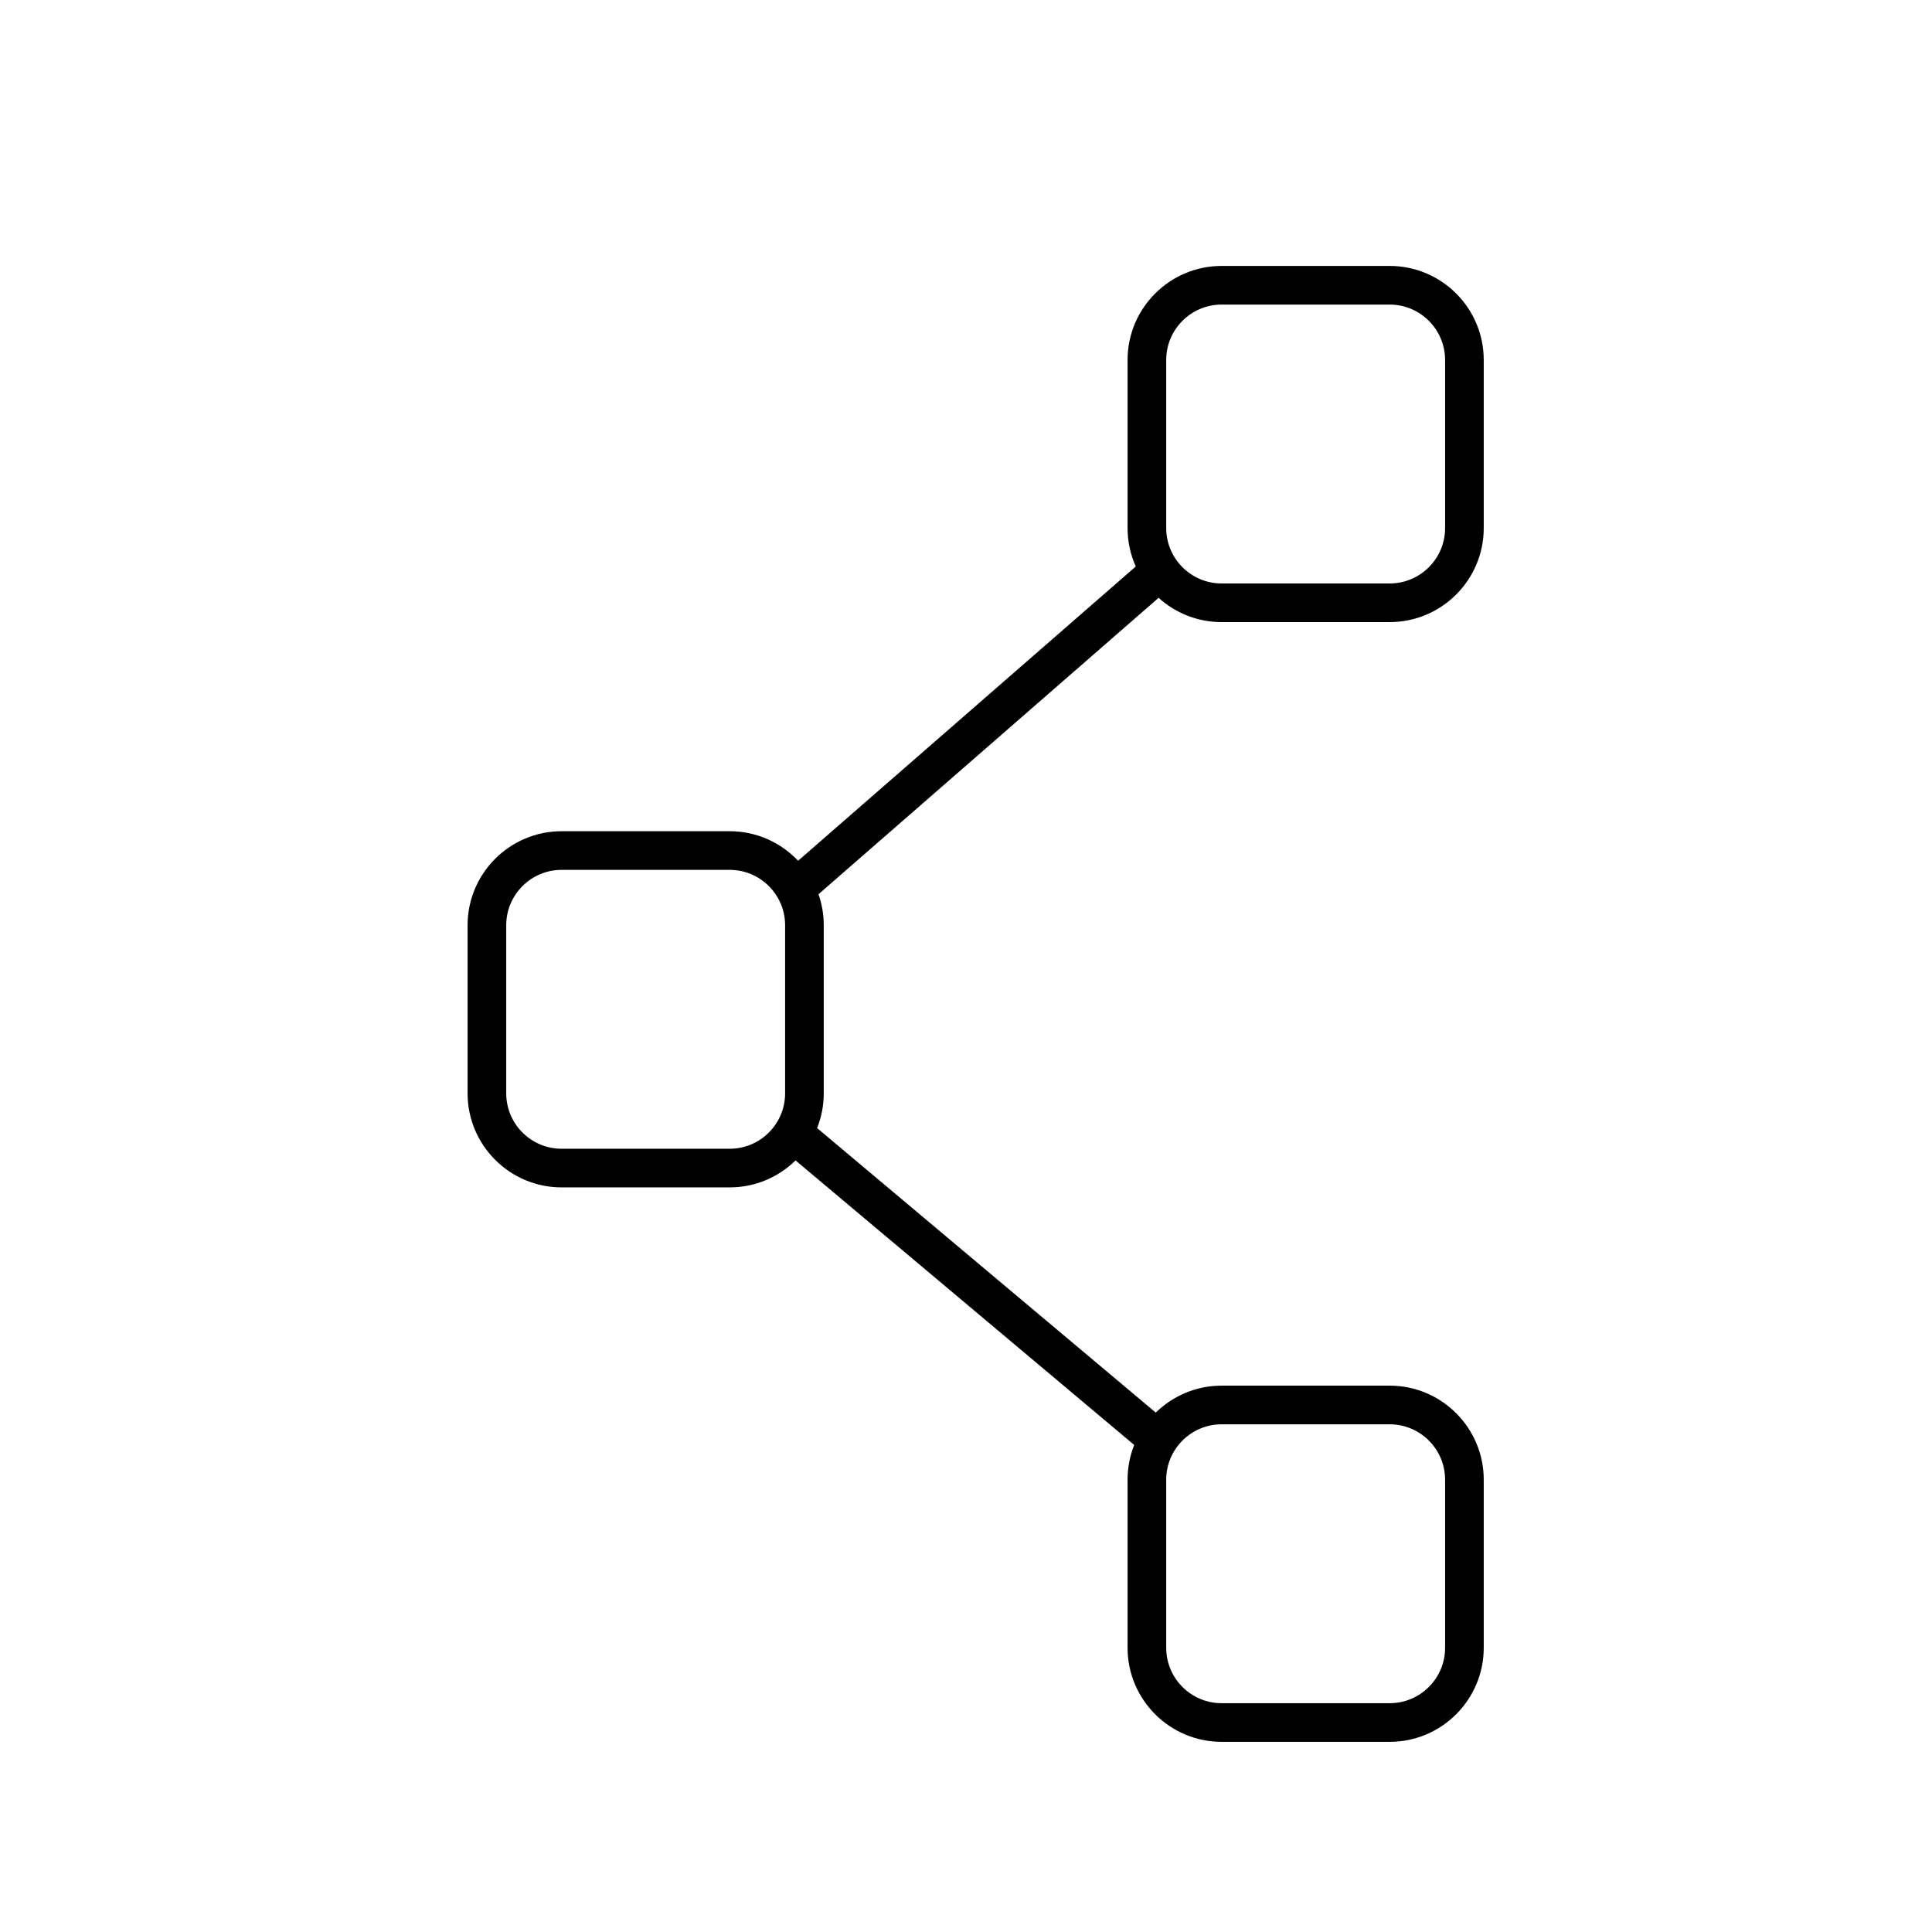
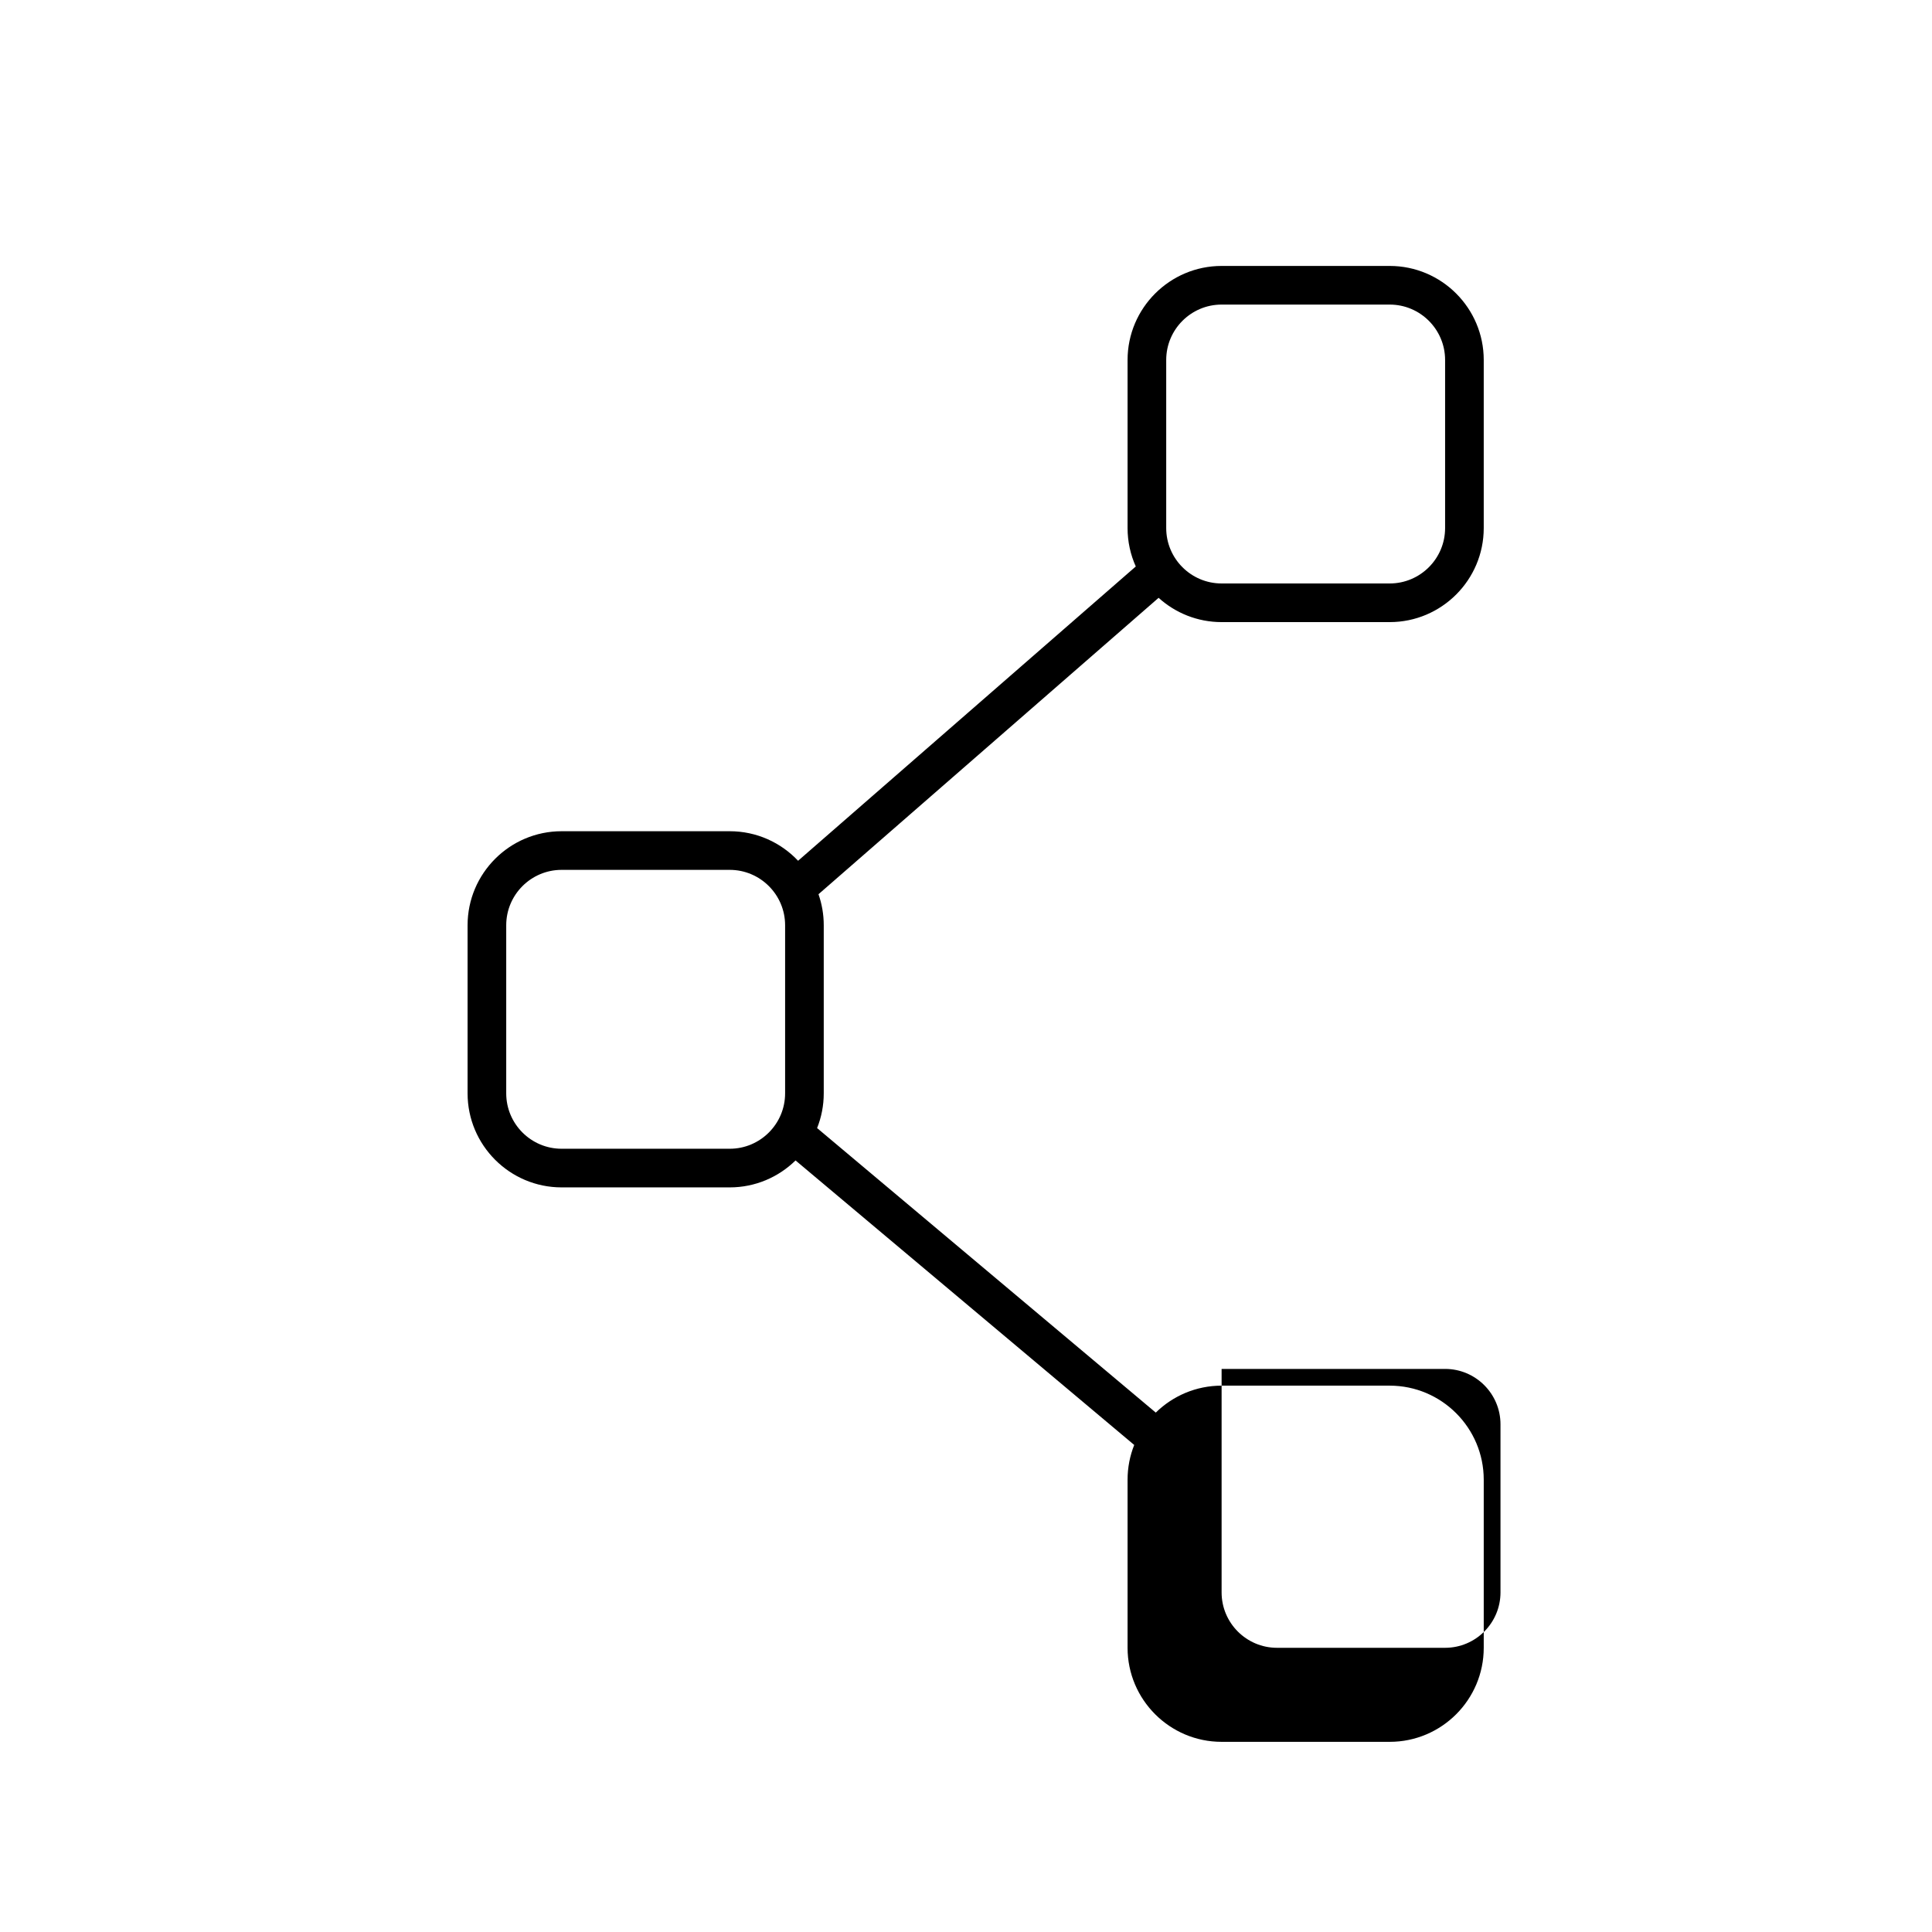
<svg xmlns="http://www.w3.org/2000/svg" version="1.1" x="0px" y="0px" viewBox="0 0 100 100" enable-background="new 0 0 100 100" xml:space="preserve">
-   <path d="M71.932,90.157H63.23c-2.684,0-4.867-2.184-4.867-4.867v-8.701c0-0.635,0.122-1.241,0.344-1.798l-17.53-14.727  c-0.878,0.862-2.082,1.395-3.407,1.395h-8.701c-2.684,0-4.867-2.184-4.867-4.867v-8.701c0-2.684,2.184-4.867,4.867-4.867h8.701  c1.393,0,2.651,0.588,3.539,1.529L58.788,29.32c-0.273-0.607-0.425-1.28-0.425-1.987v-8.701c0-2.684,2.184-4.867,4.867-4.867h8.701  c2.684,0,4.867,2.184,4.867,4.867v8.701c0,2.684-2.184,4.867-4.867,4.867H63.23c-1.253,0-2.397-0.476-3.261-1.257L42.365,46.285  c0.176,0.503,0.272,1.043,0.272,1.605v8.701c0,0.635-0.122,1.241-0.344,1.798l17.53,14.727c0.879-0.862,2.082-1.395,3.407-1.395  h8.701c2.684,0,4.867,2.184,4.867,4.867v8.701C76.799,87.974,74.615,90.157,71.932,90.157z M63.23,73.722  c-1.581,0-2.867,1.286-2.867,2.867v8.701c0,1.581,1.286,2.867,2.867,2.867h8.701c1.581,0,2.867-1.286,2.867-2.867v-8.701  c0-1.581-1.286-2.867-2.867-2.867H63.23z M29.069,45.024c-1.581,0-2.867,1.286-2.867,2.867v8.701c0,1.581,1.286,2.867,2.867,2.867  h8.701c1.581,0,2.867-1.286,2.867-2.867v-8.701c0-1.581-1.286-2.867-2.867-2.867H29.069z M63.23,15.765  c-1.581,0-2.867,1.286-2.867,2.867v8.701c0,1.581,1.286,2.867,2.867,2.867h8.701c1.581,0,2.867-1.286,2.867-2.867v-8.701  c0-1.581-1.286-2.867-2.867-2.867H63.23z" />
+   <path d="M71.932,90.157H63.23c-2.684,0-4.867-2.184-4.867-4.867v-8.701c0-0.635,0.122-1.241,0.344-1.798l-17.53-14.727  c-0.878,0.862-2.082,1.395-3.407,1.395h-8.701c-2.684,0-4.867-2.184-4.867-4.867v-8.701c0-2.684,2.184-4.867,4.867-4.867h8.701  c1.393,0,2.651,0.588,3.539,1.529L58.788,29.32c-0.273-0.607-0.425-1.28-0.425-1.987v-8.701c0-2.684,2.184-4.867,4.867-4.867h8.701  c2.684,0,4.867,2.184,4.867,4.867v8.701c0,2.684-2.184,4.867-4.867,4.867H63.23c-1.253,0-2.397-0.476-3.261-1.257L42.365,46.285  c0.176,0.503,0.272,1.043,0.272,1.605v8.701c0,0.635-0.122,1.241-0.344,1.798l17.53,14.727c0.879-0.862,2.082-1.395,3.407-1.395  h8.701c2.684,0,4.867,2.184,4.867,4.867v8.701C76.799,87.974,74.615,90.157,71.932,90.157z M63.23,73.722  v8.701c0,1.581,1.286,2.867,2.867,2.867h8.701c1.581,0,2.867-1.286,2.867-2.867v-8.701  c0-1.581-1.286-2.867-2.867-2.867H63.23z M29.069,45.024c-1.581,0-2.867,1.286-2.867,2.867v8.701c0,1.581,1.286,2.867,2.867,2.867  h8.701c1.581,0,2.867-1.286,2.867-2.867v-8.701c0-1.581-1.286-2.867-2.867-2.867H29.069z M63.23,15.765  c-1.581,0-2.867,1.286-2.867,2.867v8.701c0,1.581,1.286,2.867,2.867,2.867h8.701c1.581,0,2.867-1.286,2.867-2.867v-8.701  c0-1.581-1.286-2.867-2.867-2.867H63.23z" />
</svg>